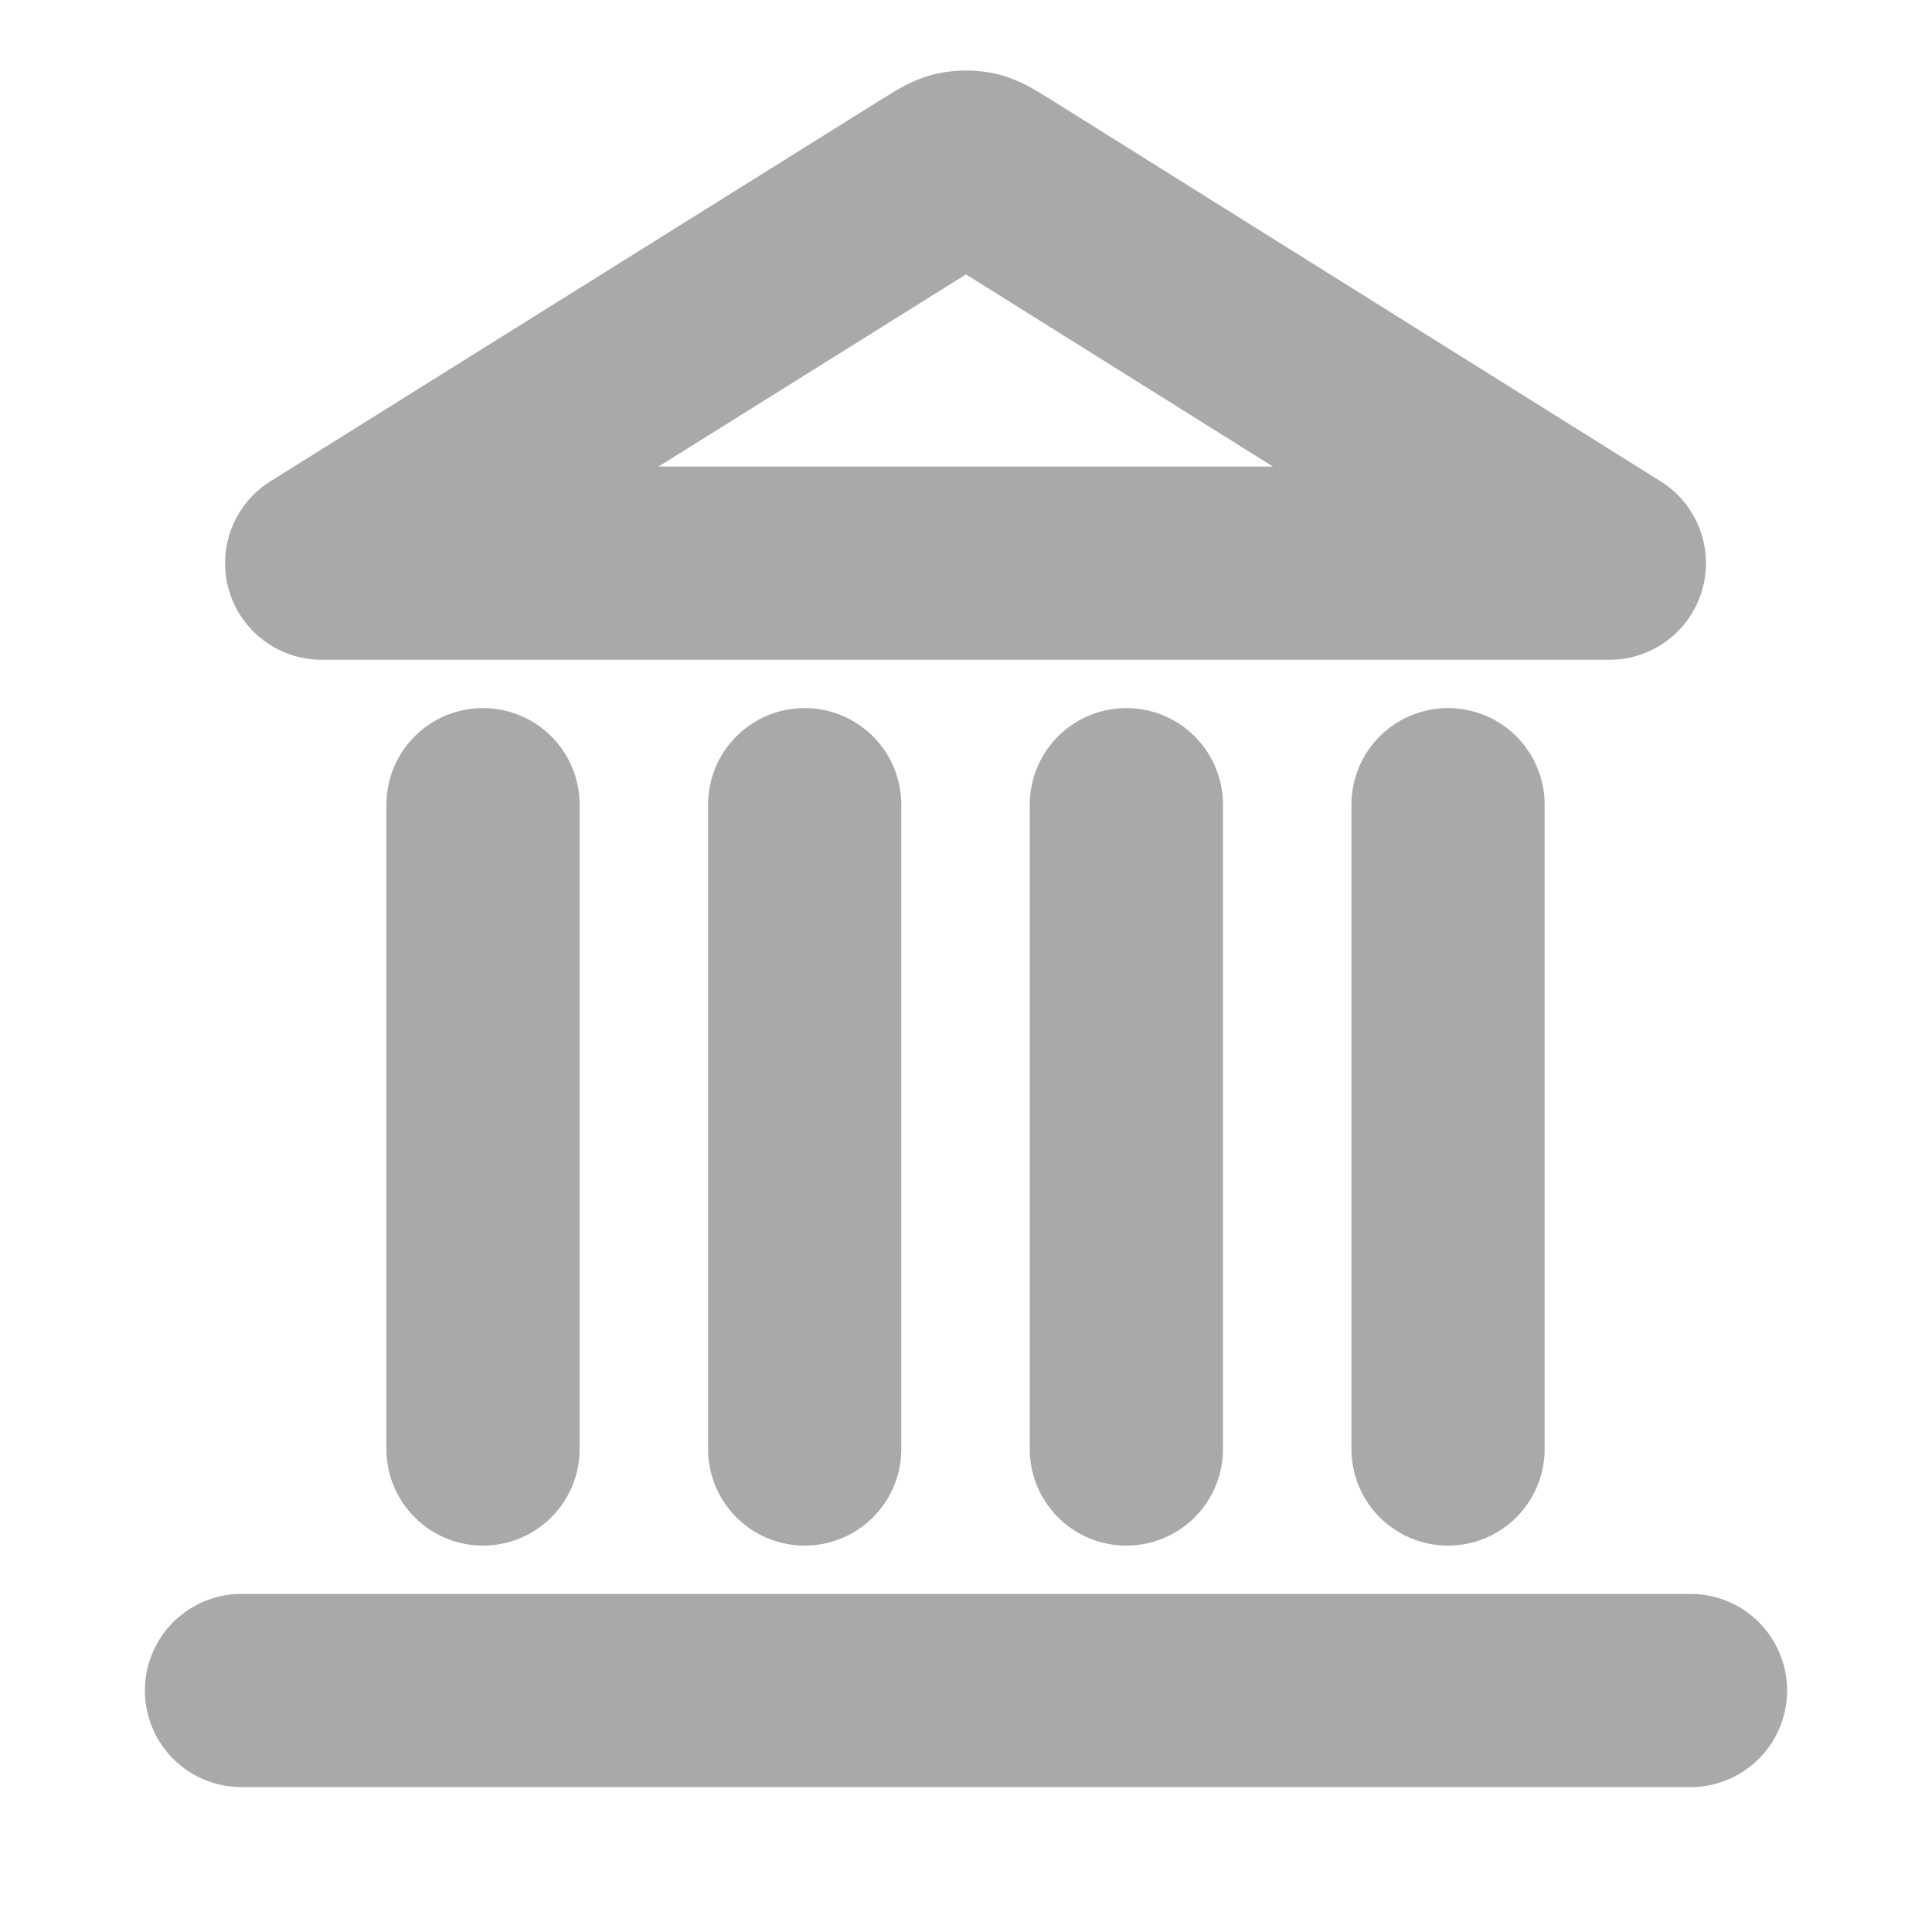
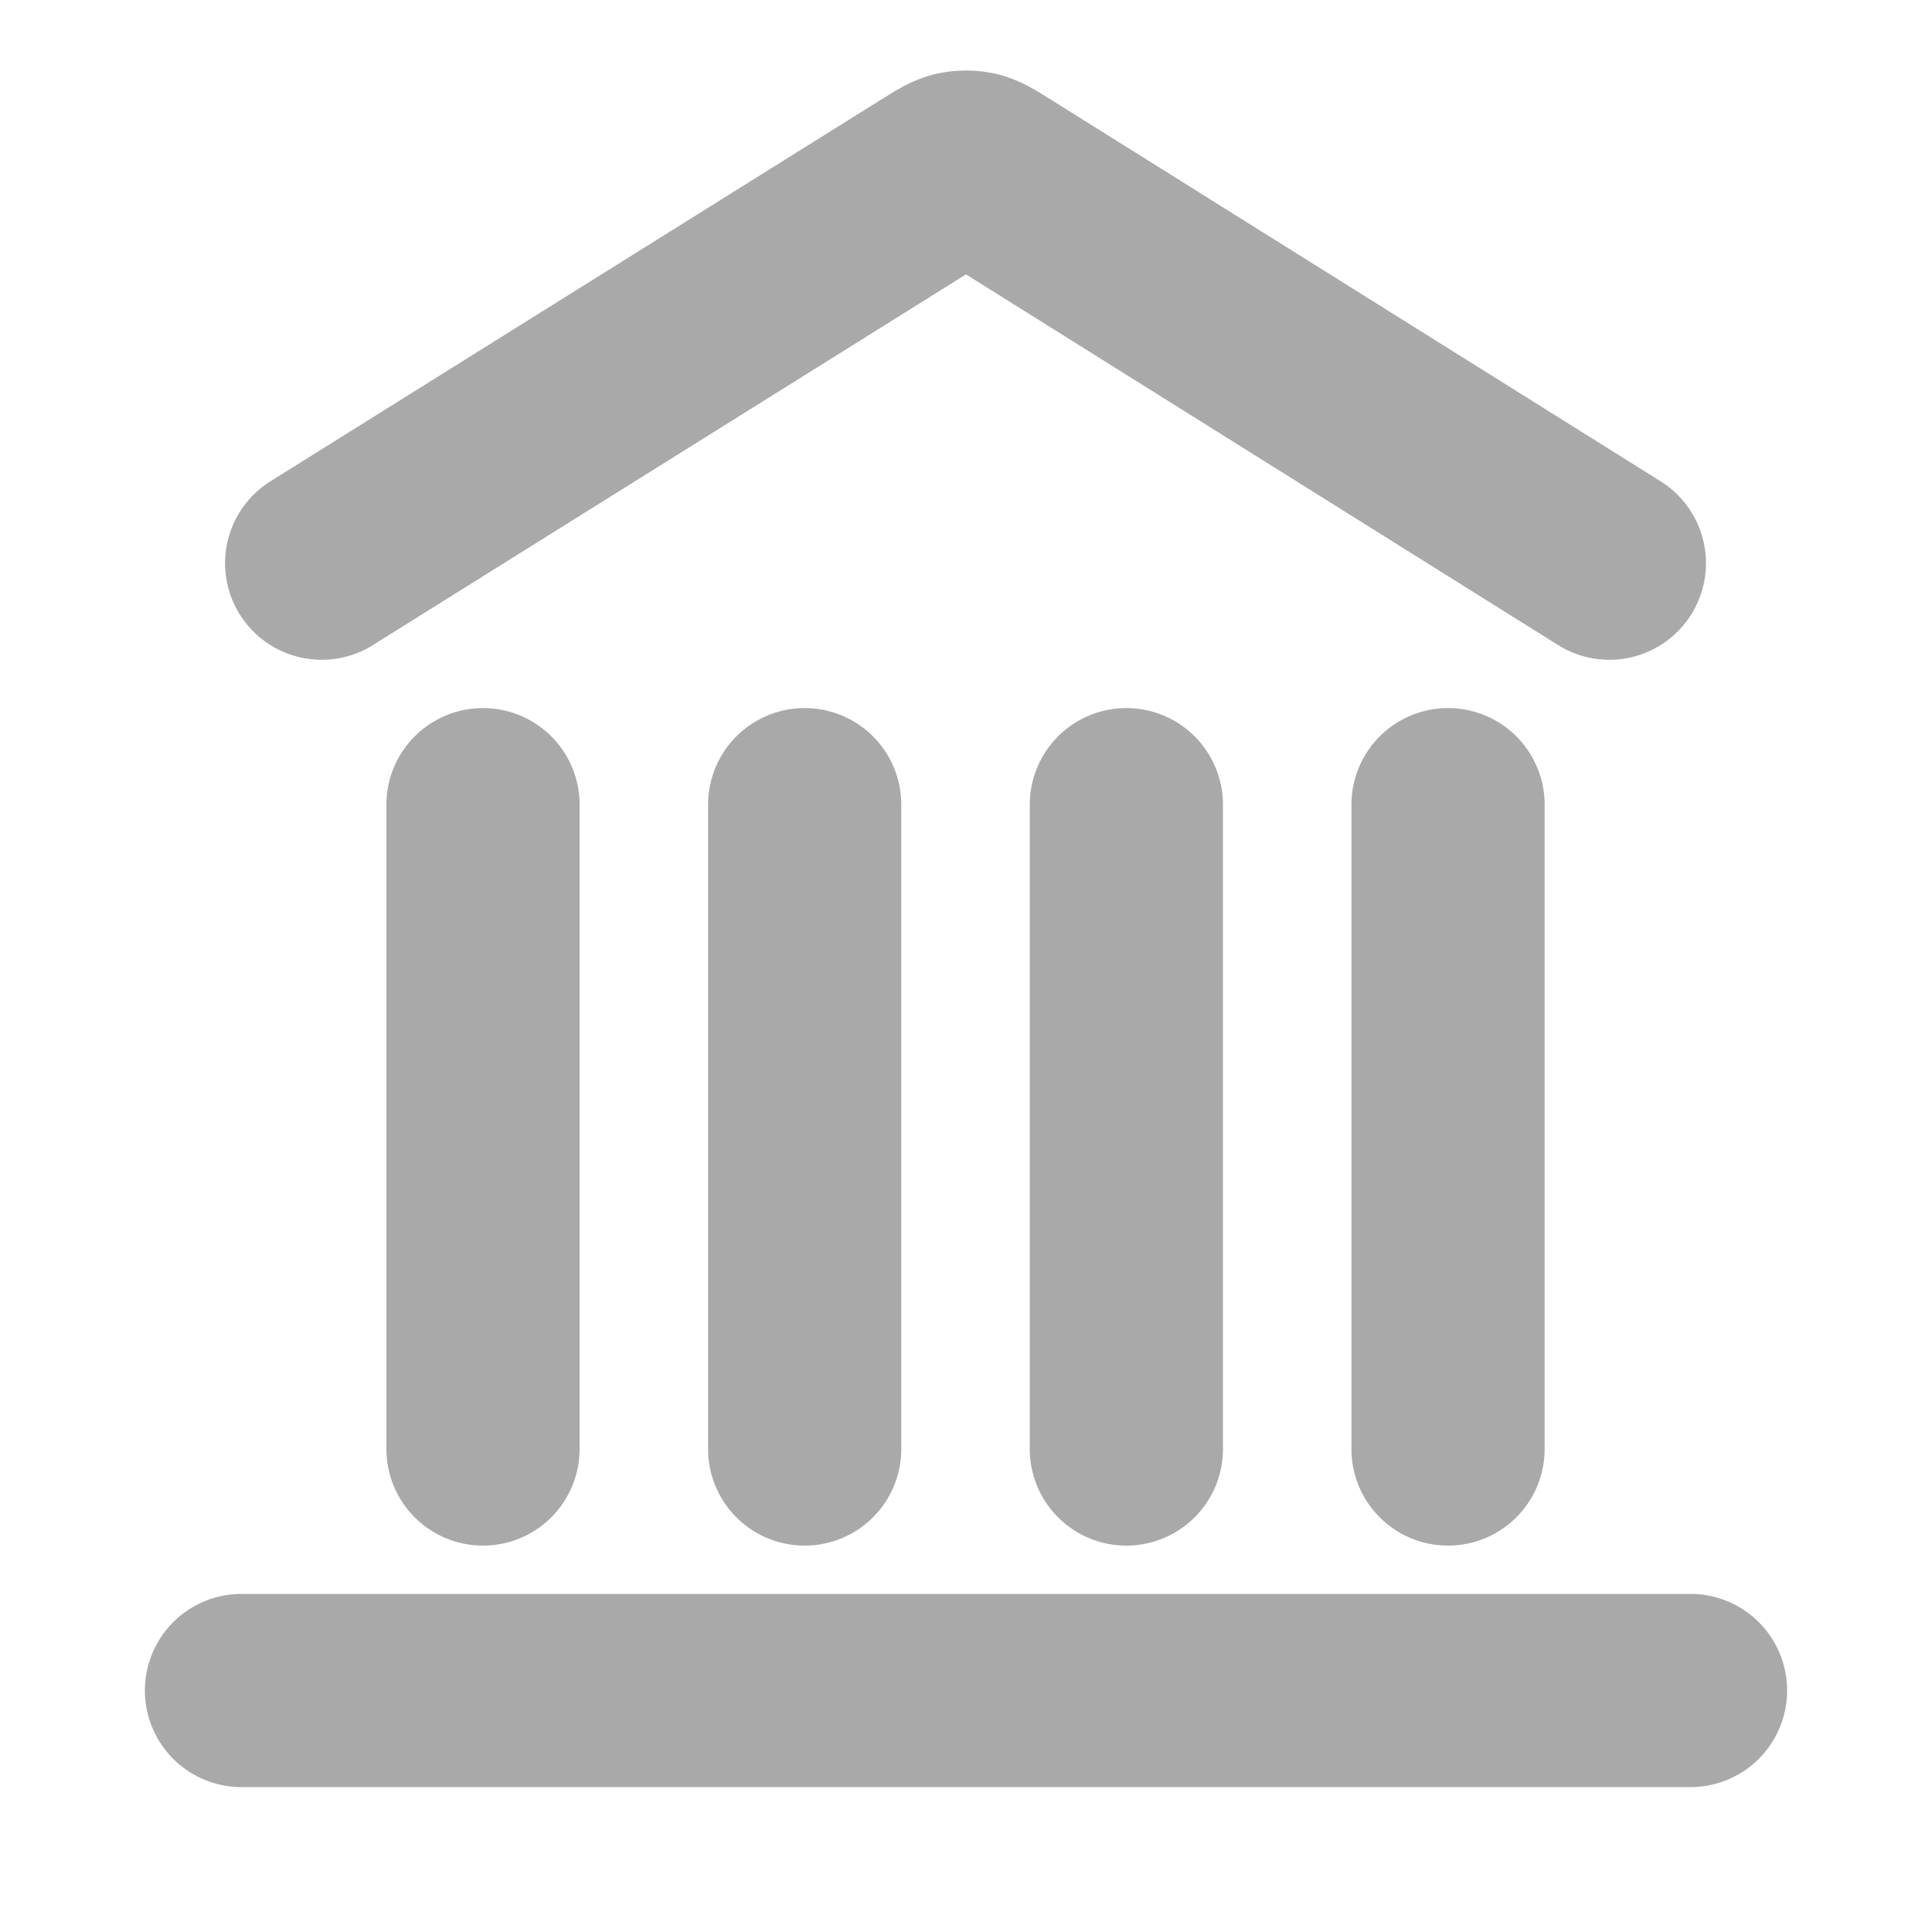
<svg xmlns="http://www.w3.org/2000/svg" class="h-6 w-6 shrink-0" fill="none" viewBox="0 0 20 20" stroke="darkgray" stroke-width="2" stroke-linecap="round" stroke-linejoin="round">
-   <path d="M2.5 17.5h15M5 15v-6.67m3.33 6.67v-6.67m3.33 6.67v-6.67m3.33 6.67v-6.67m1.67-2.5l-6.31-3.95c-0.13-0.08-0.19-0.12-0.26-0.14a0.42 0.42 0 0 0-0.18 0c-0.07 0.02-0.13 0.06-0.26 0.14L3.33 5.83z" />
+   <path d="M2.5 17.5h15M5 15v-6.67m3.33 6.67v-6.67m3.33 6.67v-6.67m3.33 6.67v-6.67m1.67-2.5l-6.31-3.95c-0.13-0.08-0.19-0.12-0.26-0.14a0.42 0.42 0 0 0-0.18 0c-0.07 0.02-0.13 0.06-0.26 0.14L3.33 5.83" />
</svg>